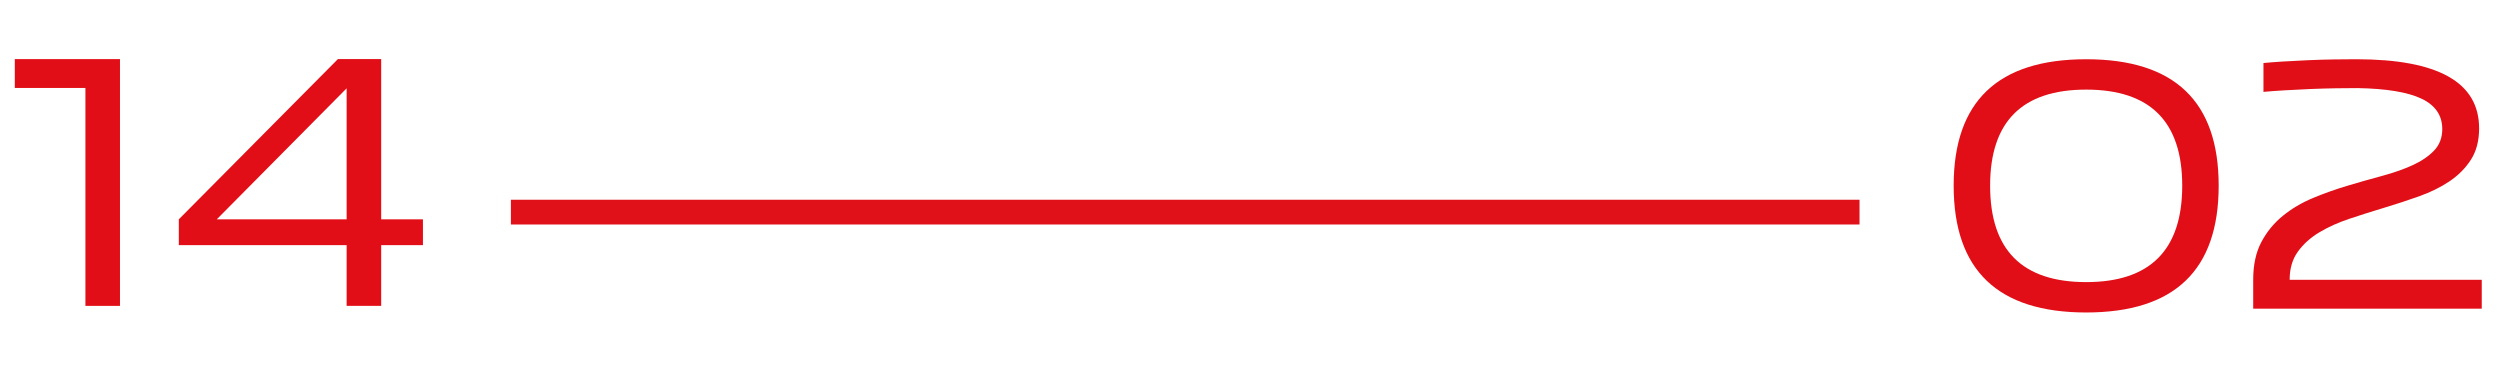
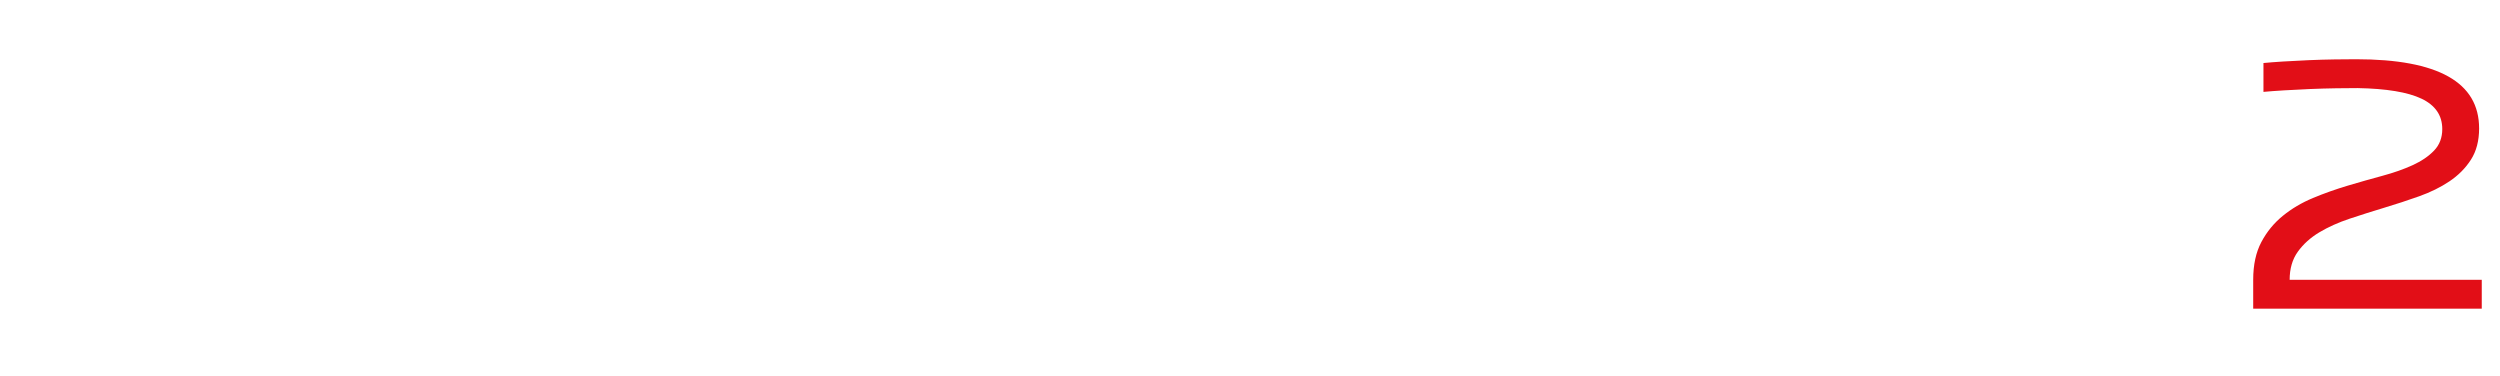
<svg xmlns="http://www.w3.org/2000/svg" version="1.1" viewBox="0 0 302.9 45.6">
  <defs>
    <style> .cls-1 { fill: #e20e17; } .cls-2 { fill: #e1111a; } </style>
  </defs>
  <g>
    <g id="_Слой_1" data-name="Слой_1">
-       <rect class="cls-2" x="61.9" y="24.2" width="163.4" height="3" />
      <g>
-         <path class="cls-1" d="M10.35,37.06V10.657H1.794v-3.496h12.742v29.9h-4.186Z" />
-         <path class="cls-1" d="M21.666,26.572L40.94,7.16h5.244v19.412h5.06v3.128h-5.06v7.36h-4.186v-7.36h-20.332v-3.128ZM41.998,26.572v-15.87l-15.732,15.87h15.732Z" />
-       </g>
+         </g>
      <g>
-         <path class="cls-1" d="M236.706,22.495c0-10.212,5.352-15.317,16.055-15.317,10.702,0,16.054,5.105,16.054,15.317,0,10.244-5.352,15.365-16.054,15.365-10.703,0-16.055-5.121-16.055-15.365ZM241.122,22.495c0,7.791,3.88,11.685,11.639,11.685,7.758,0,11.638-3.895,11.638-11.685,0-7.758-3.88-11.638-11.638-11.638-7.759,0-11.639,3.88-11.639,11.638Z" />
        <path class="cls-1" d="M300.369,15.55c0,1.503-.33,2.768-.989,3.795s-1.525,1.901-2.599,2.622c-1.074.721-2.3,1.326-3.68,1.816-1.38.492-2.783.952-4.209,1.38-1.427.43-2.829.874-4.209,1.334s-2.607,1.013-3.681,1.656c-1.073.645-1.939,1.426-2.599,2.346-.66.92-.989,2.056-.989,3.404h23.276v3.496h-27.692v-3.496c0-1.809.329-3.335.989-4.577.659-1.242,1.525-2.3,2.599-3.174s2.292-1.594,3.657-2.163c1.364-.567,2.768-1.065,4.209-1.495,1.441-.429,2.845-.828,4.209-1.195,1.364-.368,2.583-.798,3.657-1.288,1.073-.49,1.939-1.081,2.599-1.771.659-.689.989-1.556.989-2.599,0-1.656-.836-2.883-2.507-3.681-1.672-.797-4.255-1.226-7.751-1.287-.675,0-1.534.008-2.576.022-1.043.016-2.108.046-3.197.092s-2.139.101-3.15.161c-1.013.062-1.84.123-2.484.185v-3.496c.613-.062,1.41-.122,2.392-.185.981-.061,2.009-.114,3.082-.161,1.073-.046,2.124-.076,3.151-.092,1.027-.015,1.894-.022,2.599-.022,9.937,0,14.904,2.791,14.904,8.372Z" />
      </g>
    </g>
  </g>
</svg>